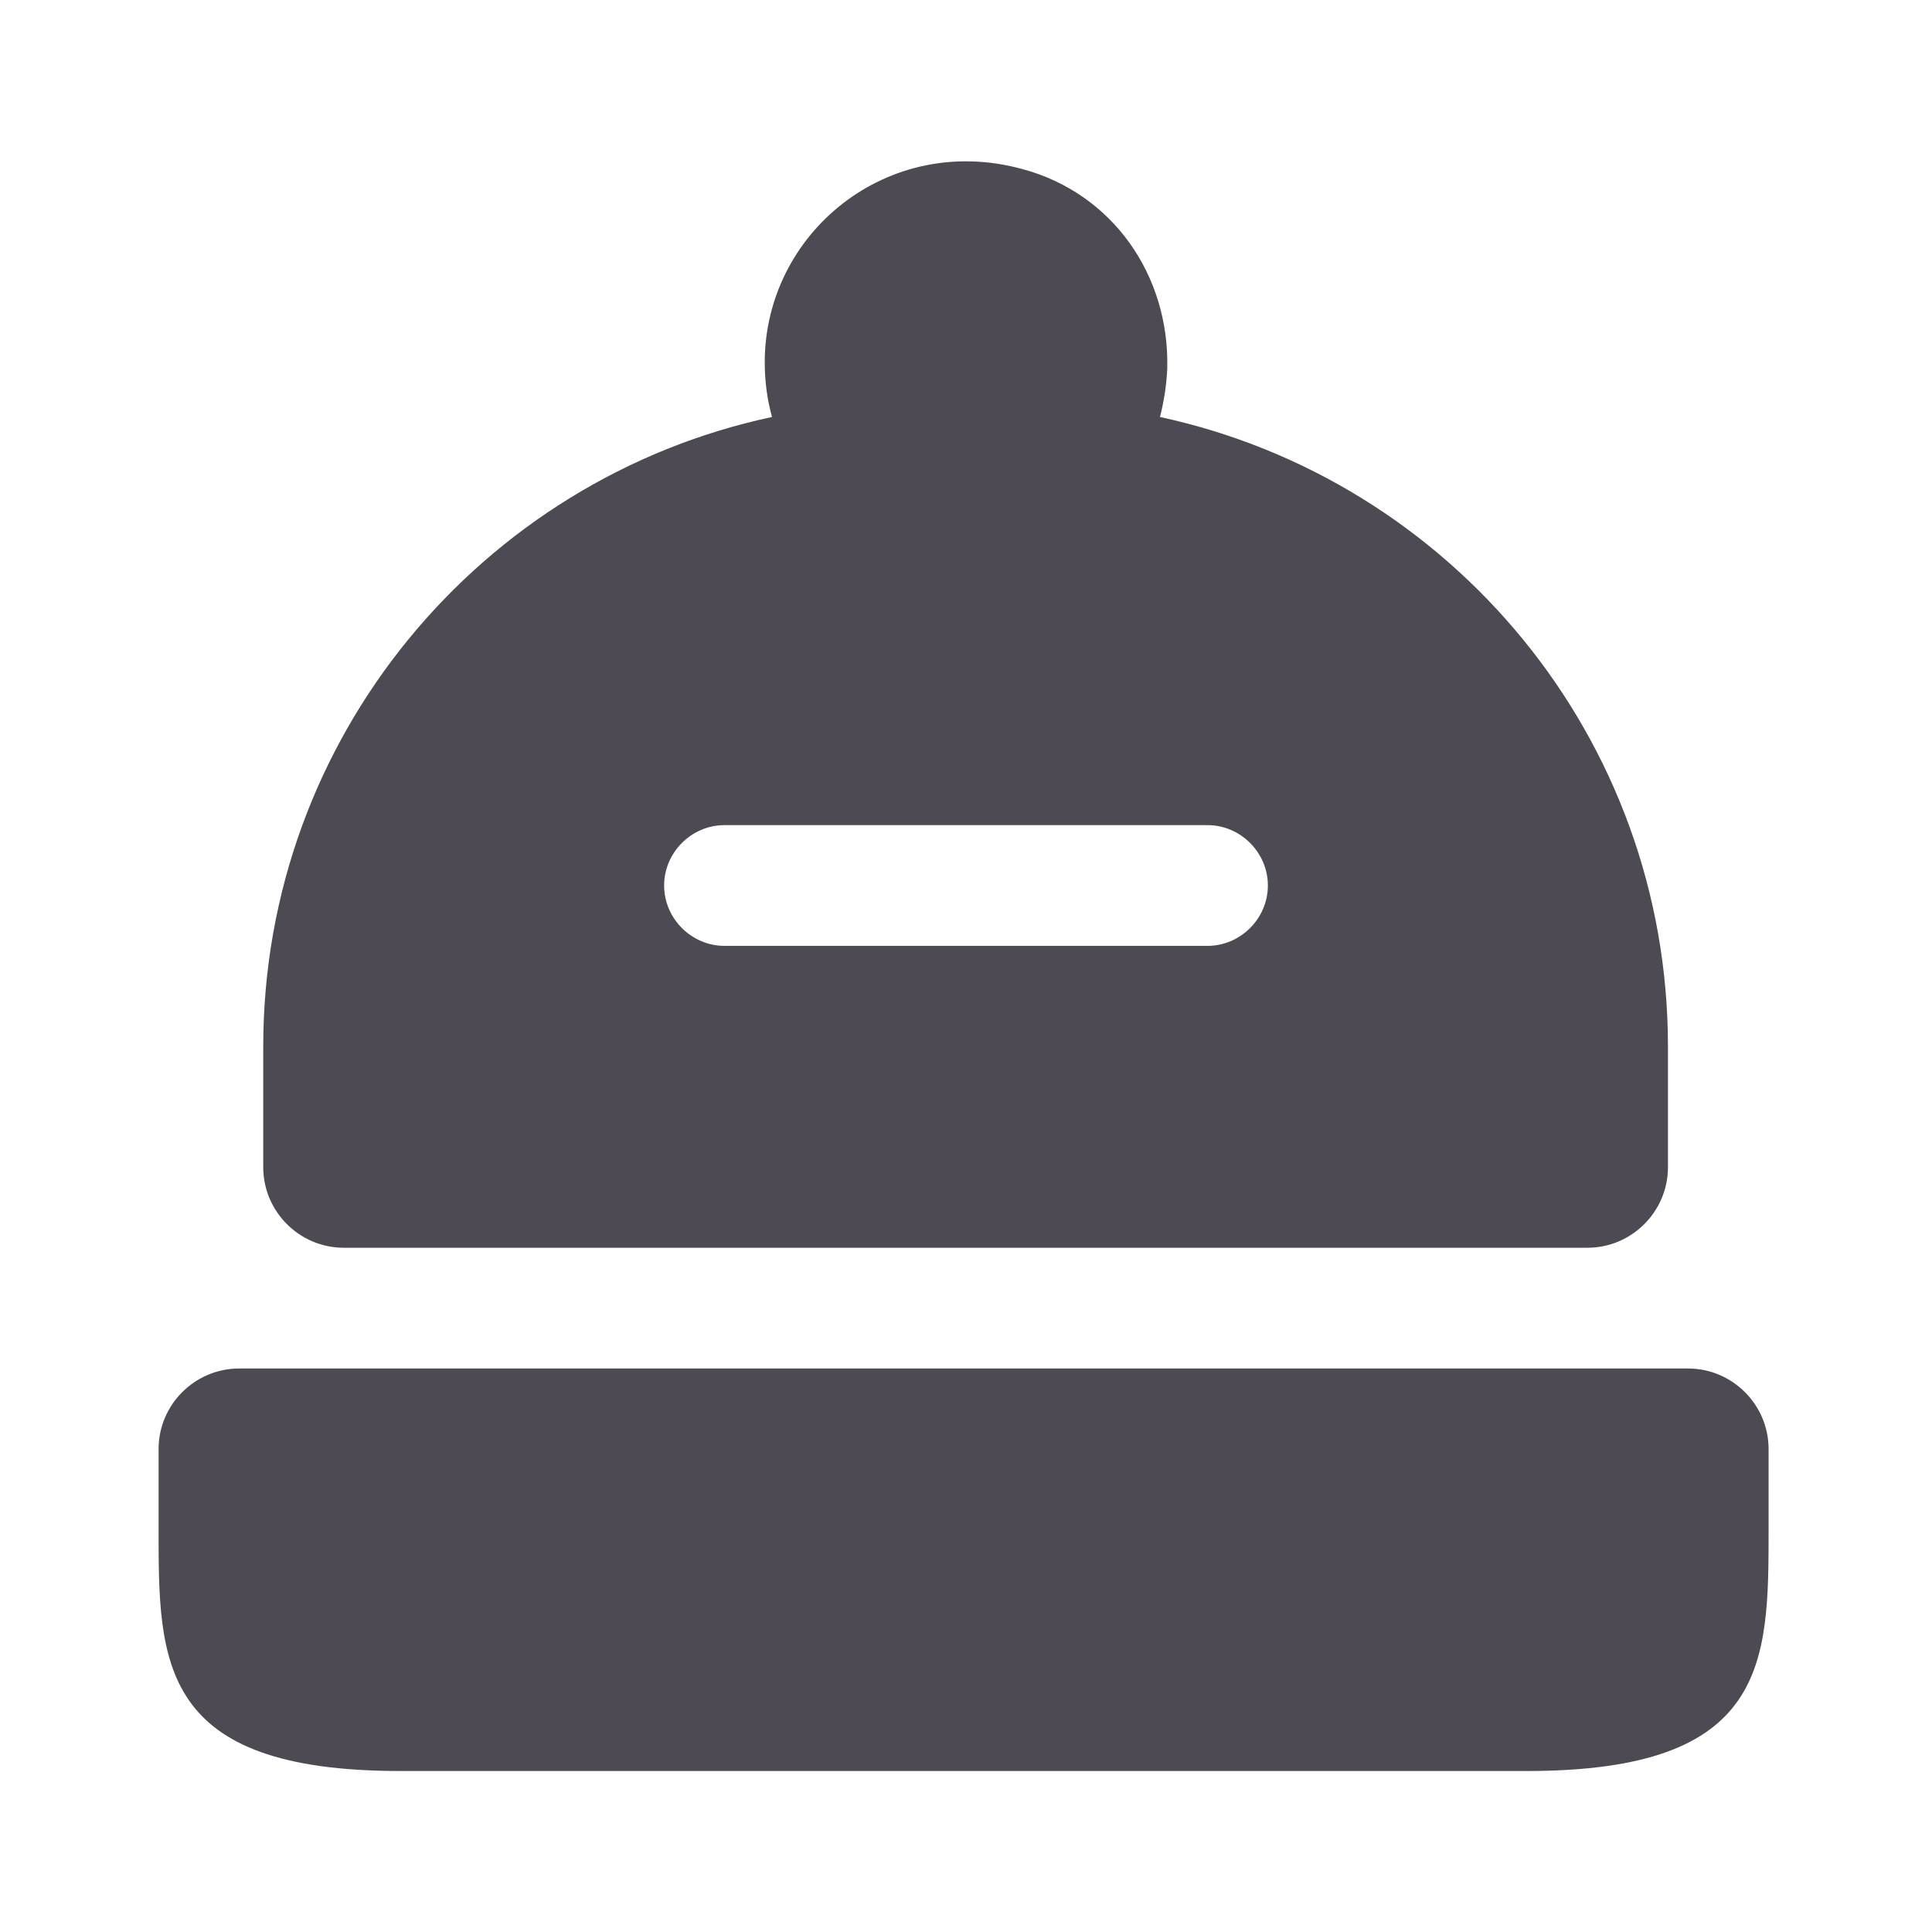
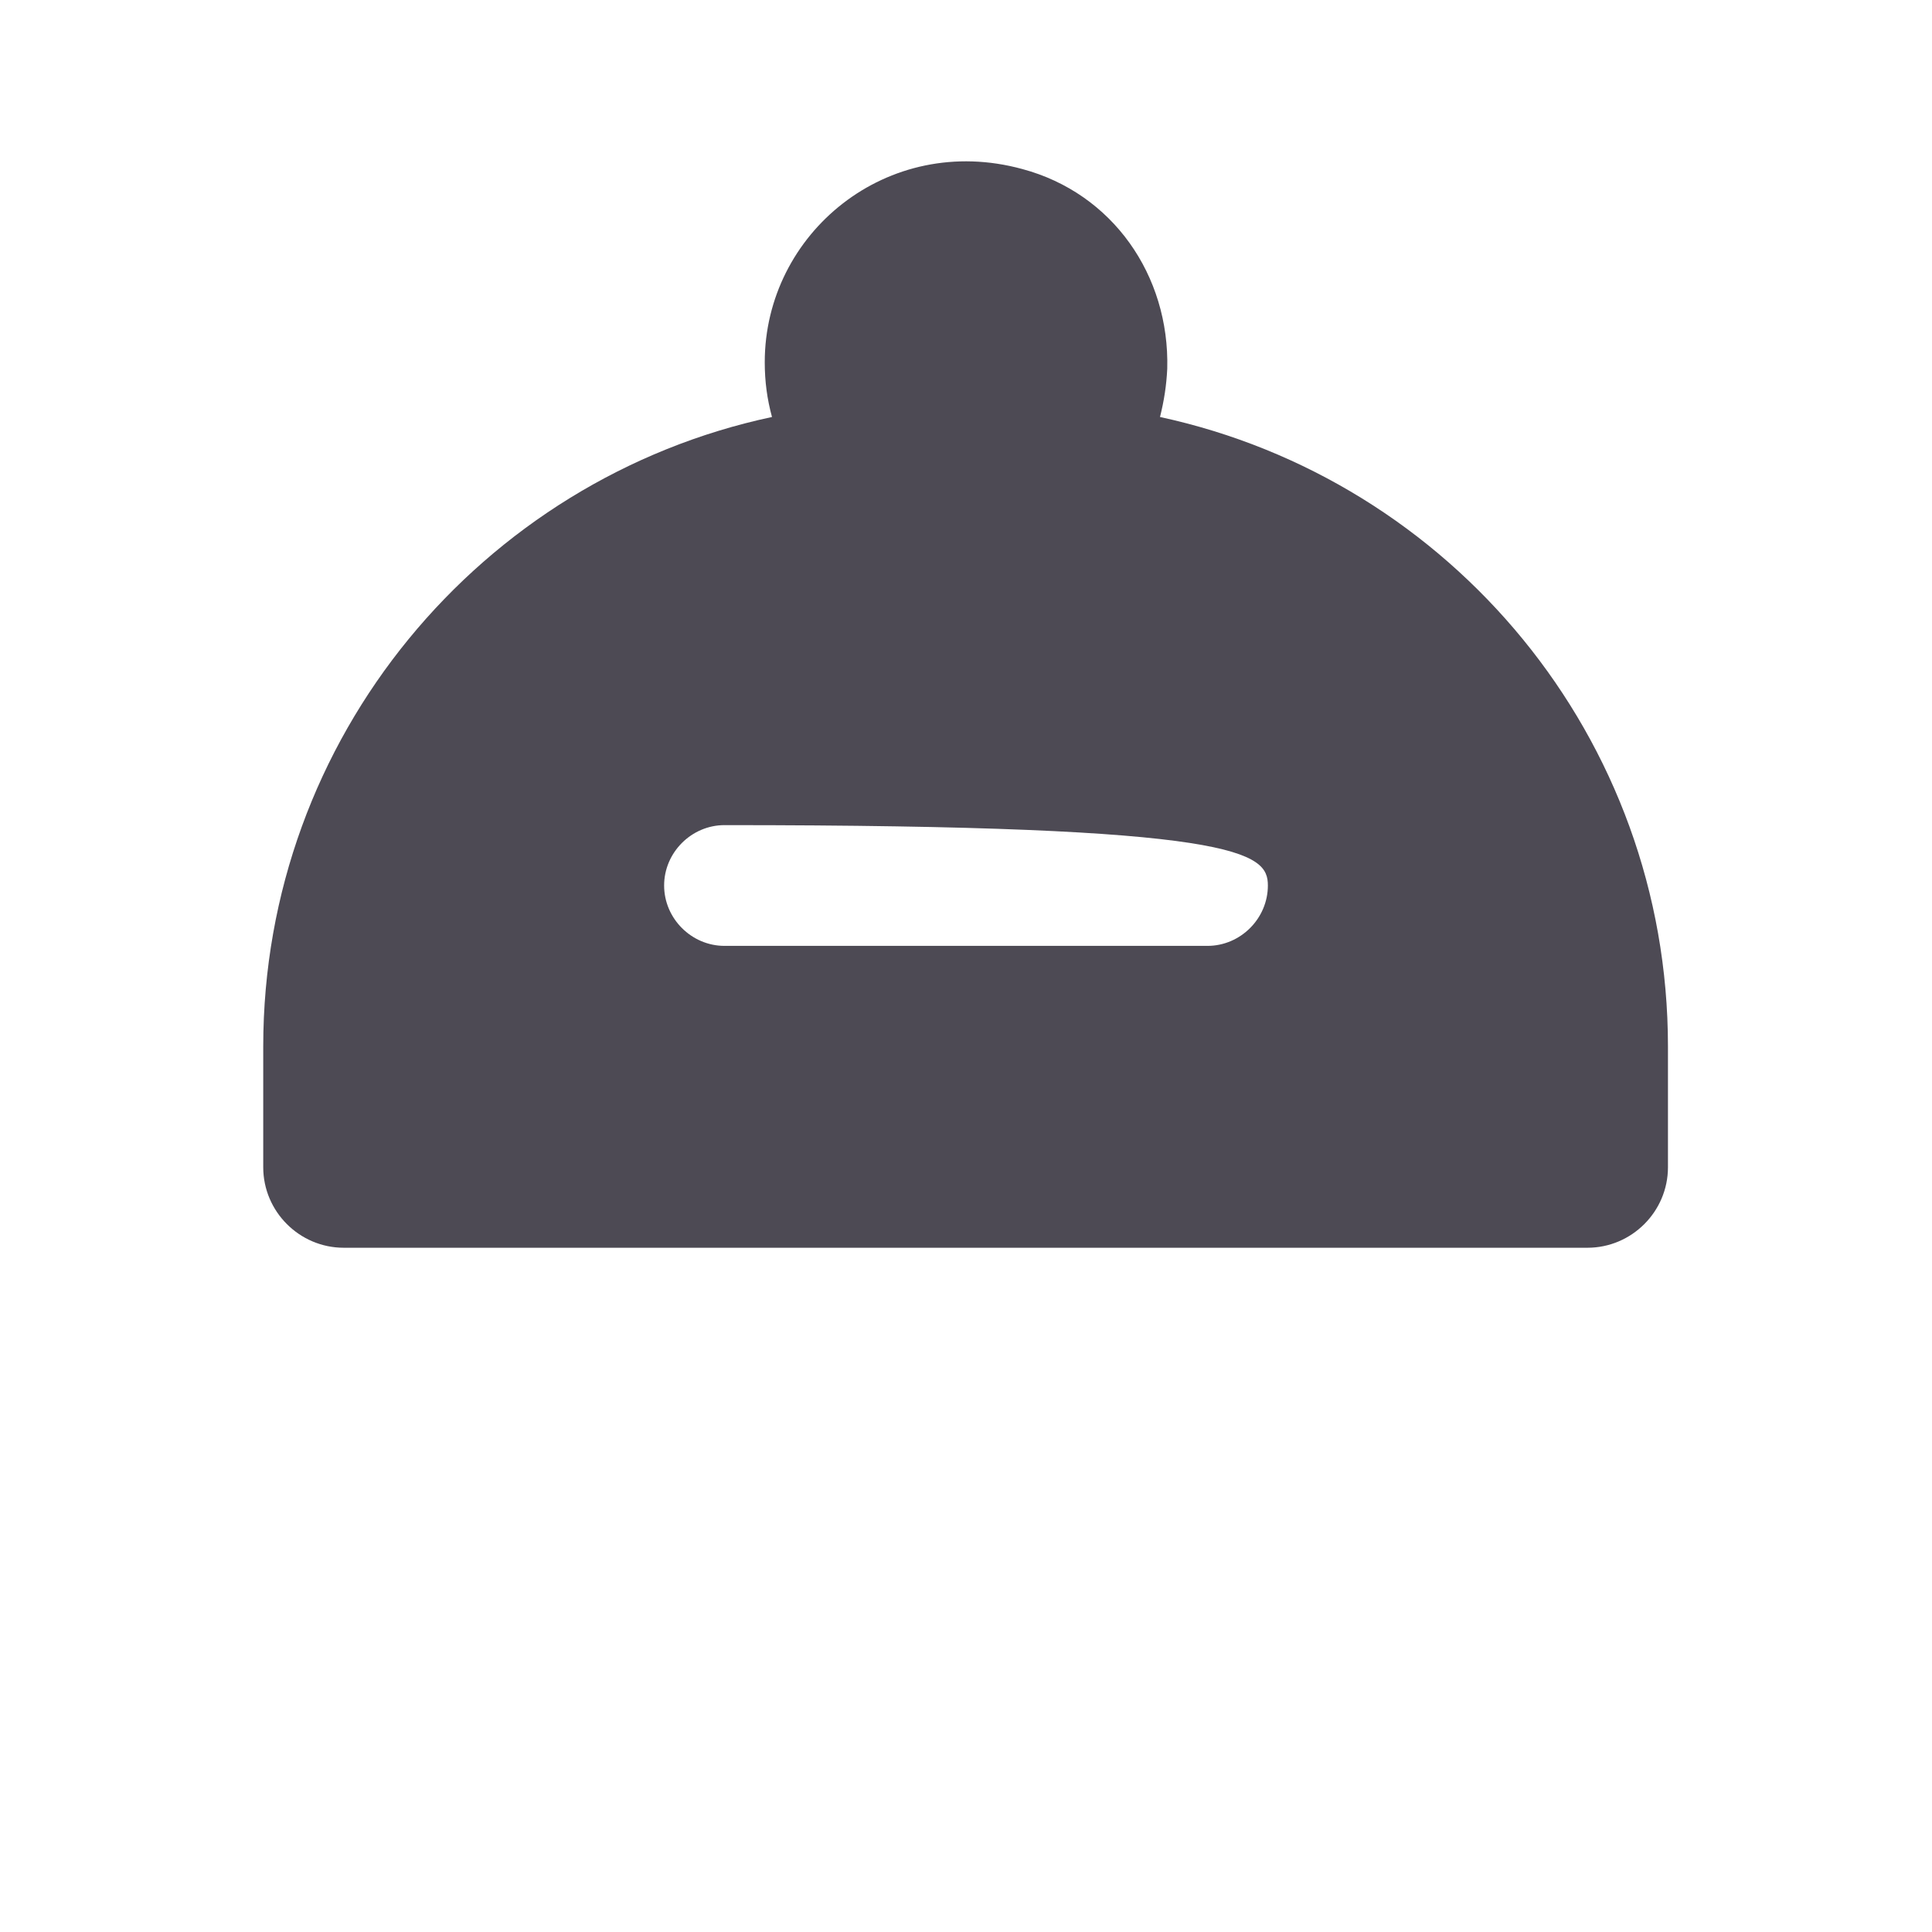
<svg xmlns="http://www.w3.org/2000/svg" width="24" height="24" viewBox="0 0 24 24" fill="none">
-   <path d="M21.97 18V19C21.97 20.65 21.97 22 18.97 22H4.97C1.97 22 1.97 20.65 1.97 19V18C1.97 17.45 2.42 17 2.97 17H20.97C21.52 17 21.97 17.45 21.97 18Z" fill="#4D4A54" />
-   <path d="M14.41 5.18C14.46 4.98 14.49 4.79 14.5 4.58C14.53 3.42 13.82 2.4 12.7 2.1C11.02 1.64 9.5 2.9 9.5 4.5C9.5 4.74 9.53 4.96 9.59 5.18C5.98 5.95 3.27 9.16 3.27 13V14.5C3.27 15.05 3.72 15.5 4.27 15.5H19.72C20.27 15.5 20.72 15.05 20.72 14.5V13C20.72 9.16 18.02 5.96 14.41 5.18ZM15 11.75H9C8.59 11.75 8.25 11.41 8.25 11C8.25 10.59 8.59 10.25 9 10.25H15C15.41 10.25 15.75 10.59 15.75 11C15.75 11.41 15.41 11.75 15 11.75Z" fill="#4D4A54" />
+   <path d="M14.41 5.18C14.46 4.98 14.49 4.79 14.5 4.58C14.53 3.42 13.82 2.4 12.7 2.1C11.02 1.64 9.5 2.9 9.5 4.5C9.5 4.74 9.53 4.96 9.59 5.18C5.98 5.95 3.27 9.16 3.27 13V14.5C3.27 15.05 3.72 15.5 4.27 15.5H19.72C20.27 15.5 20.72 15.05 20.72 14.5V13C20.72 9.16 18.02 5.96 14.41 5.18ZM15 11.75H9C8.59 11.75 8.25 11.41 8.25 11C8.25 10.59 8.59 10.25 9 10.25C15.41 10.25 15.75 10.59 15.75 11C15.75 11.41 15.41 11.75 15 11.75Z" fill="#4D4A54" />
</svg>